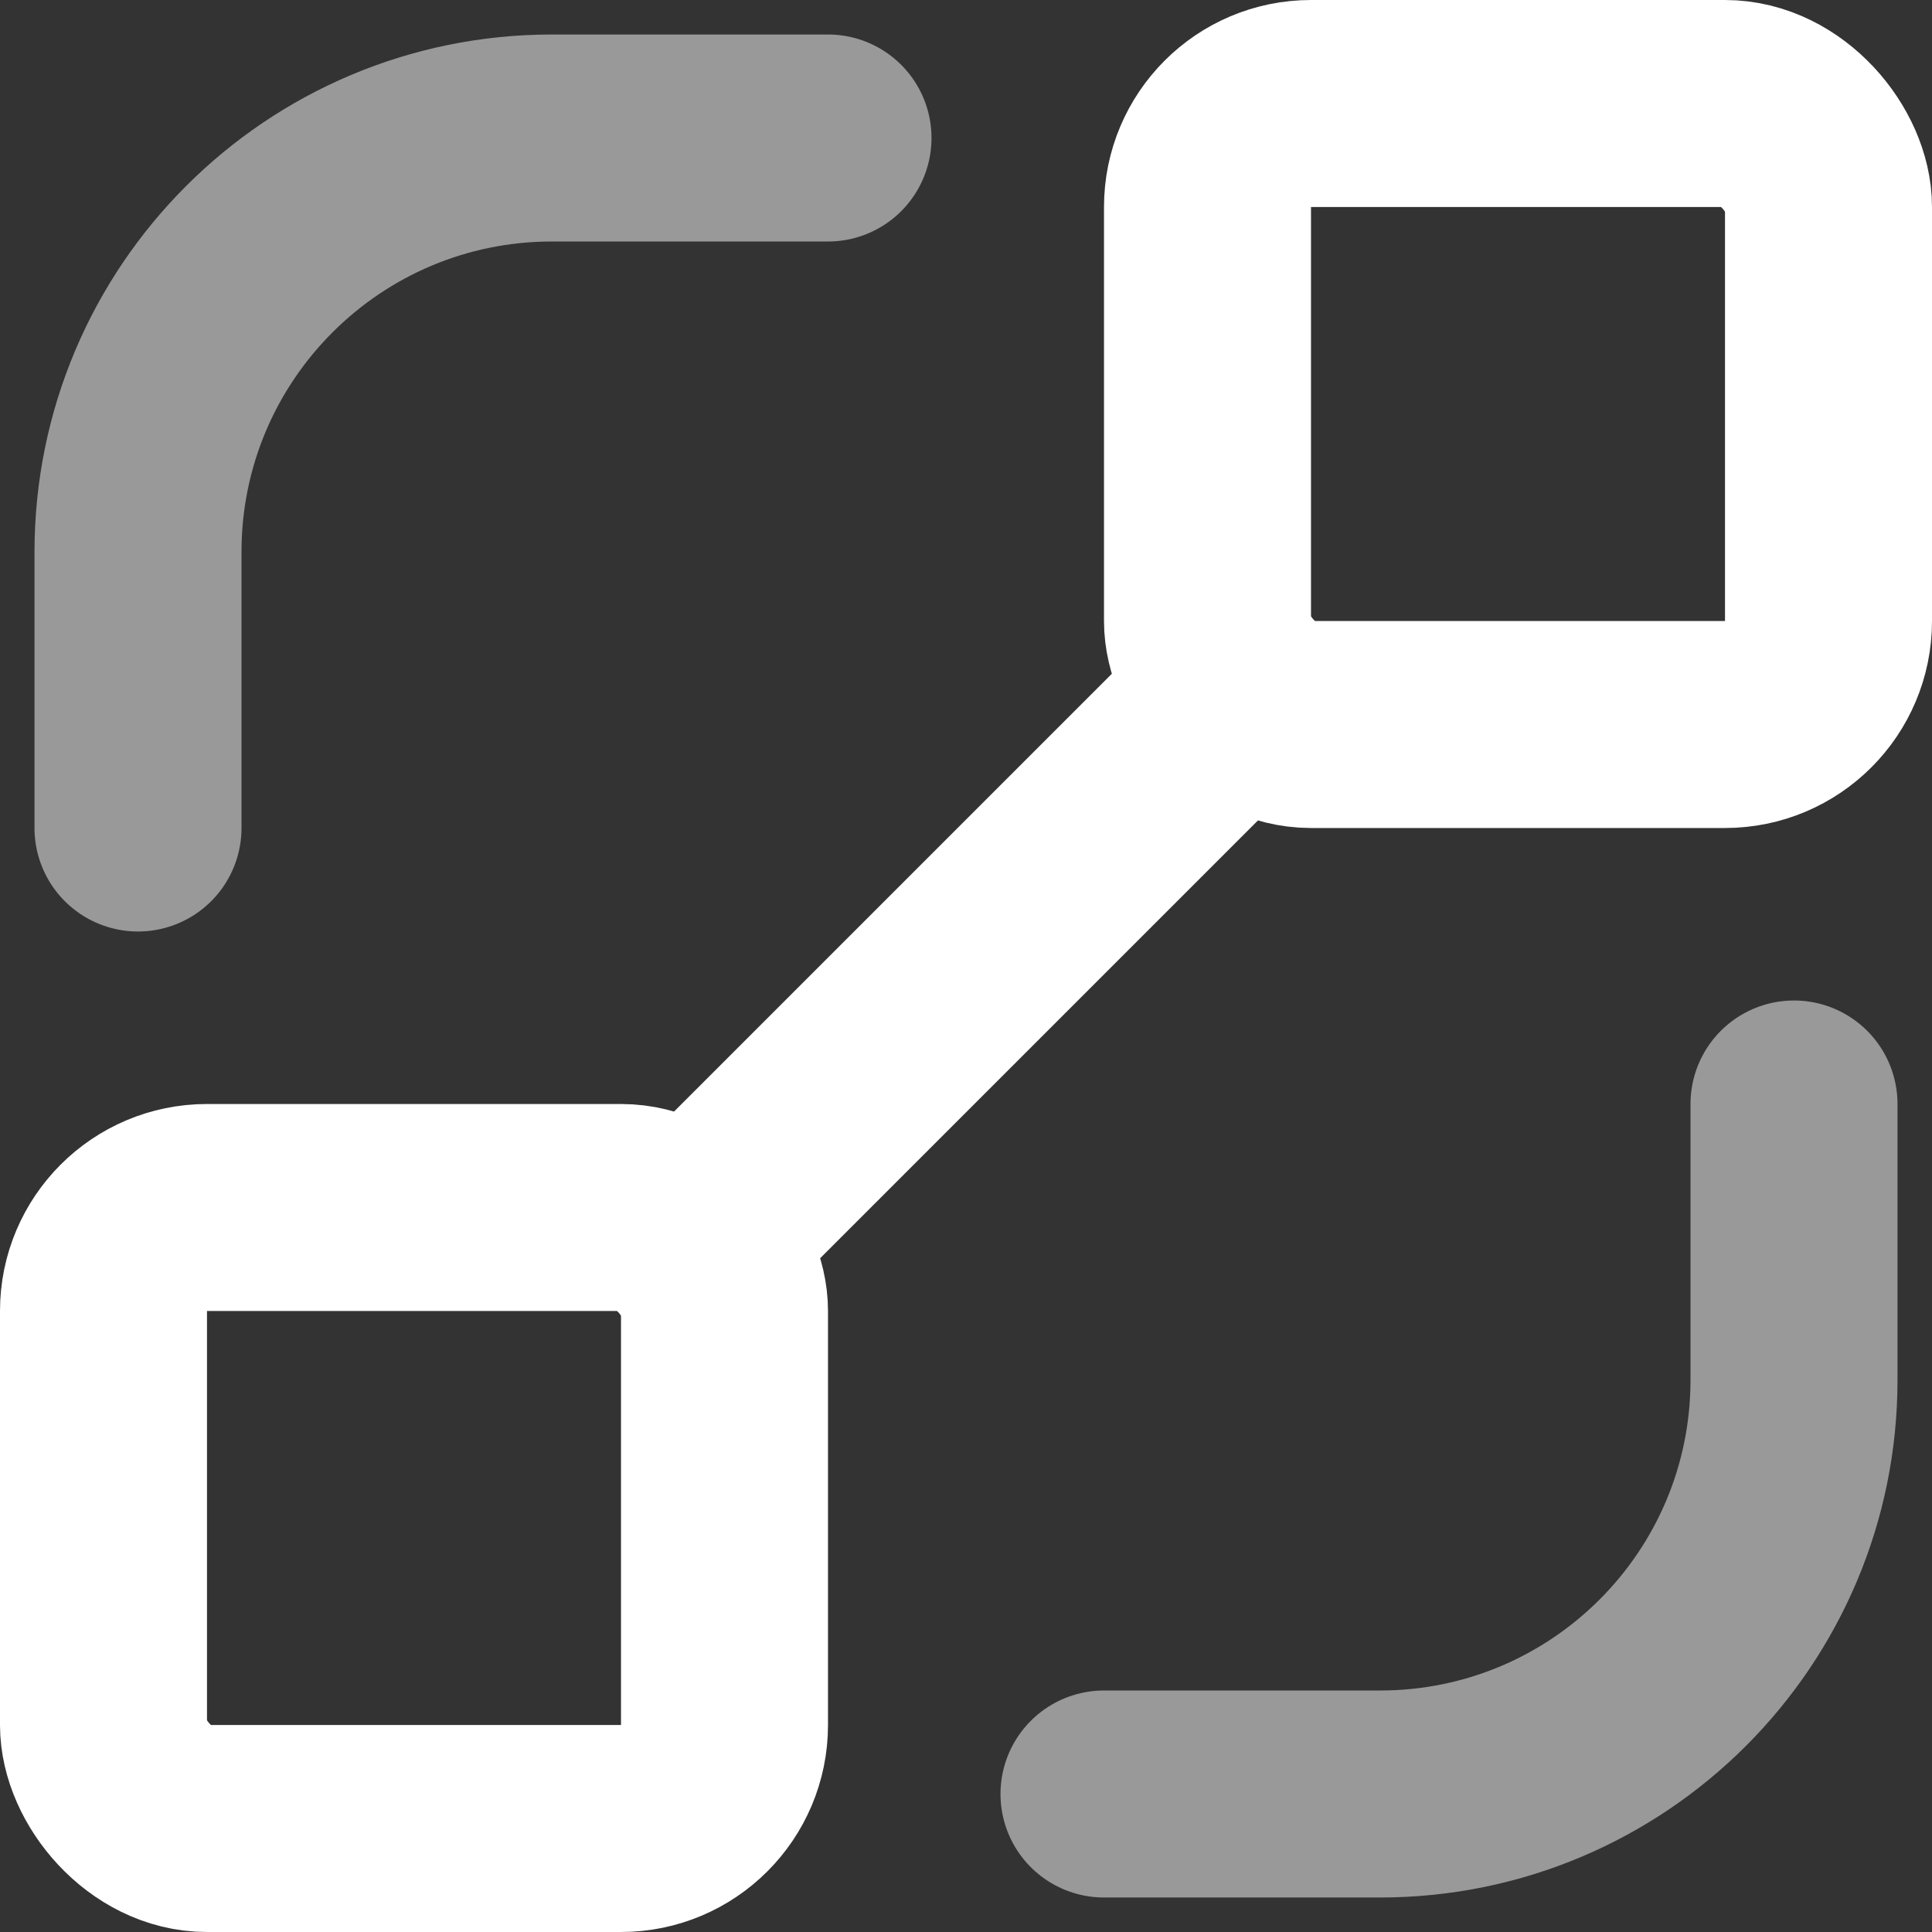
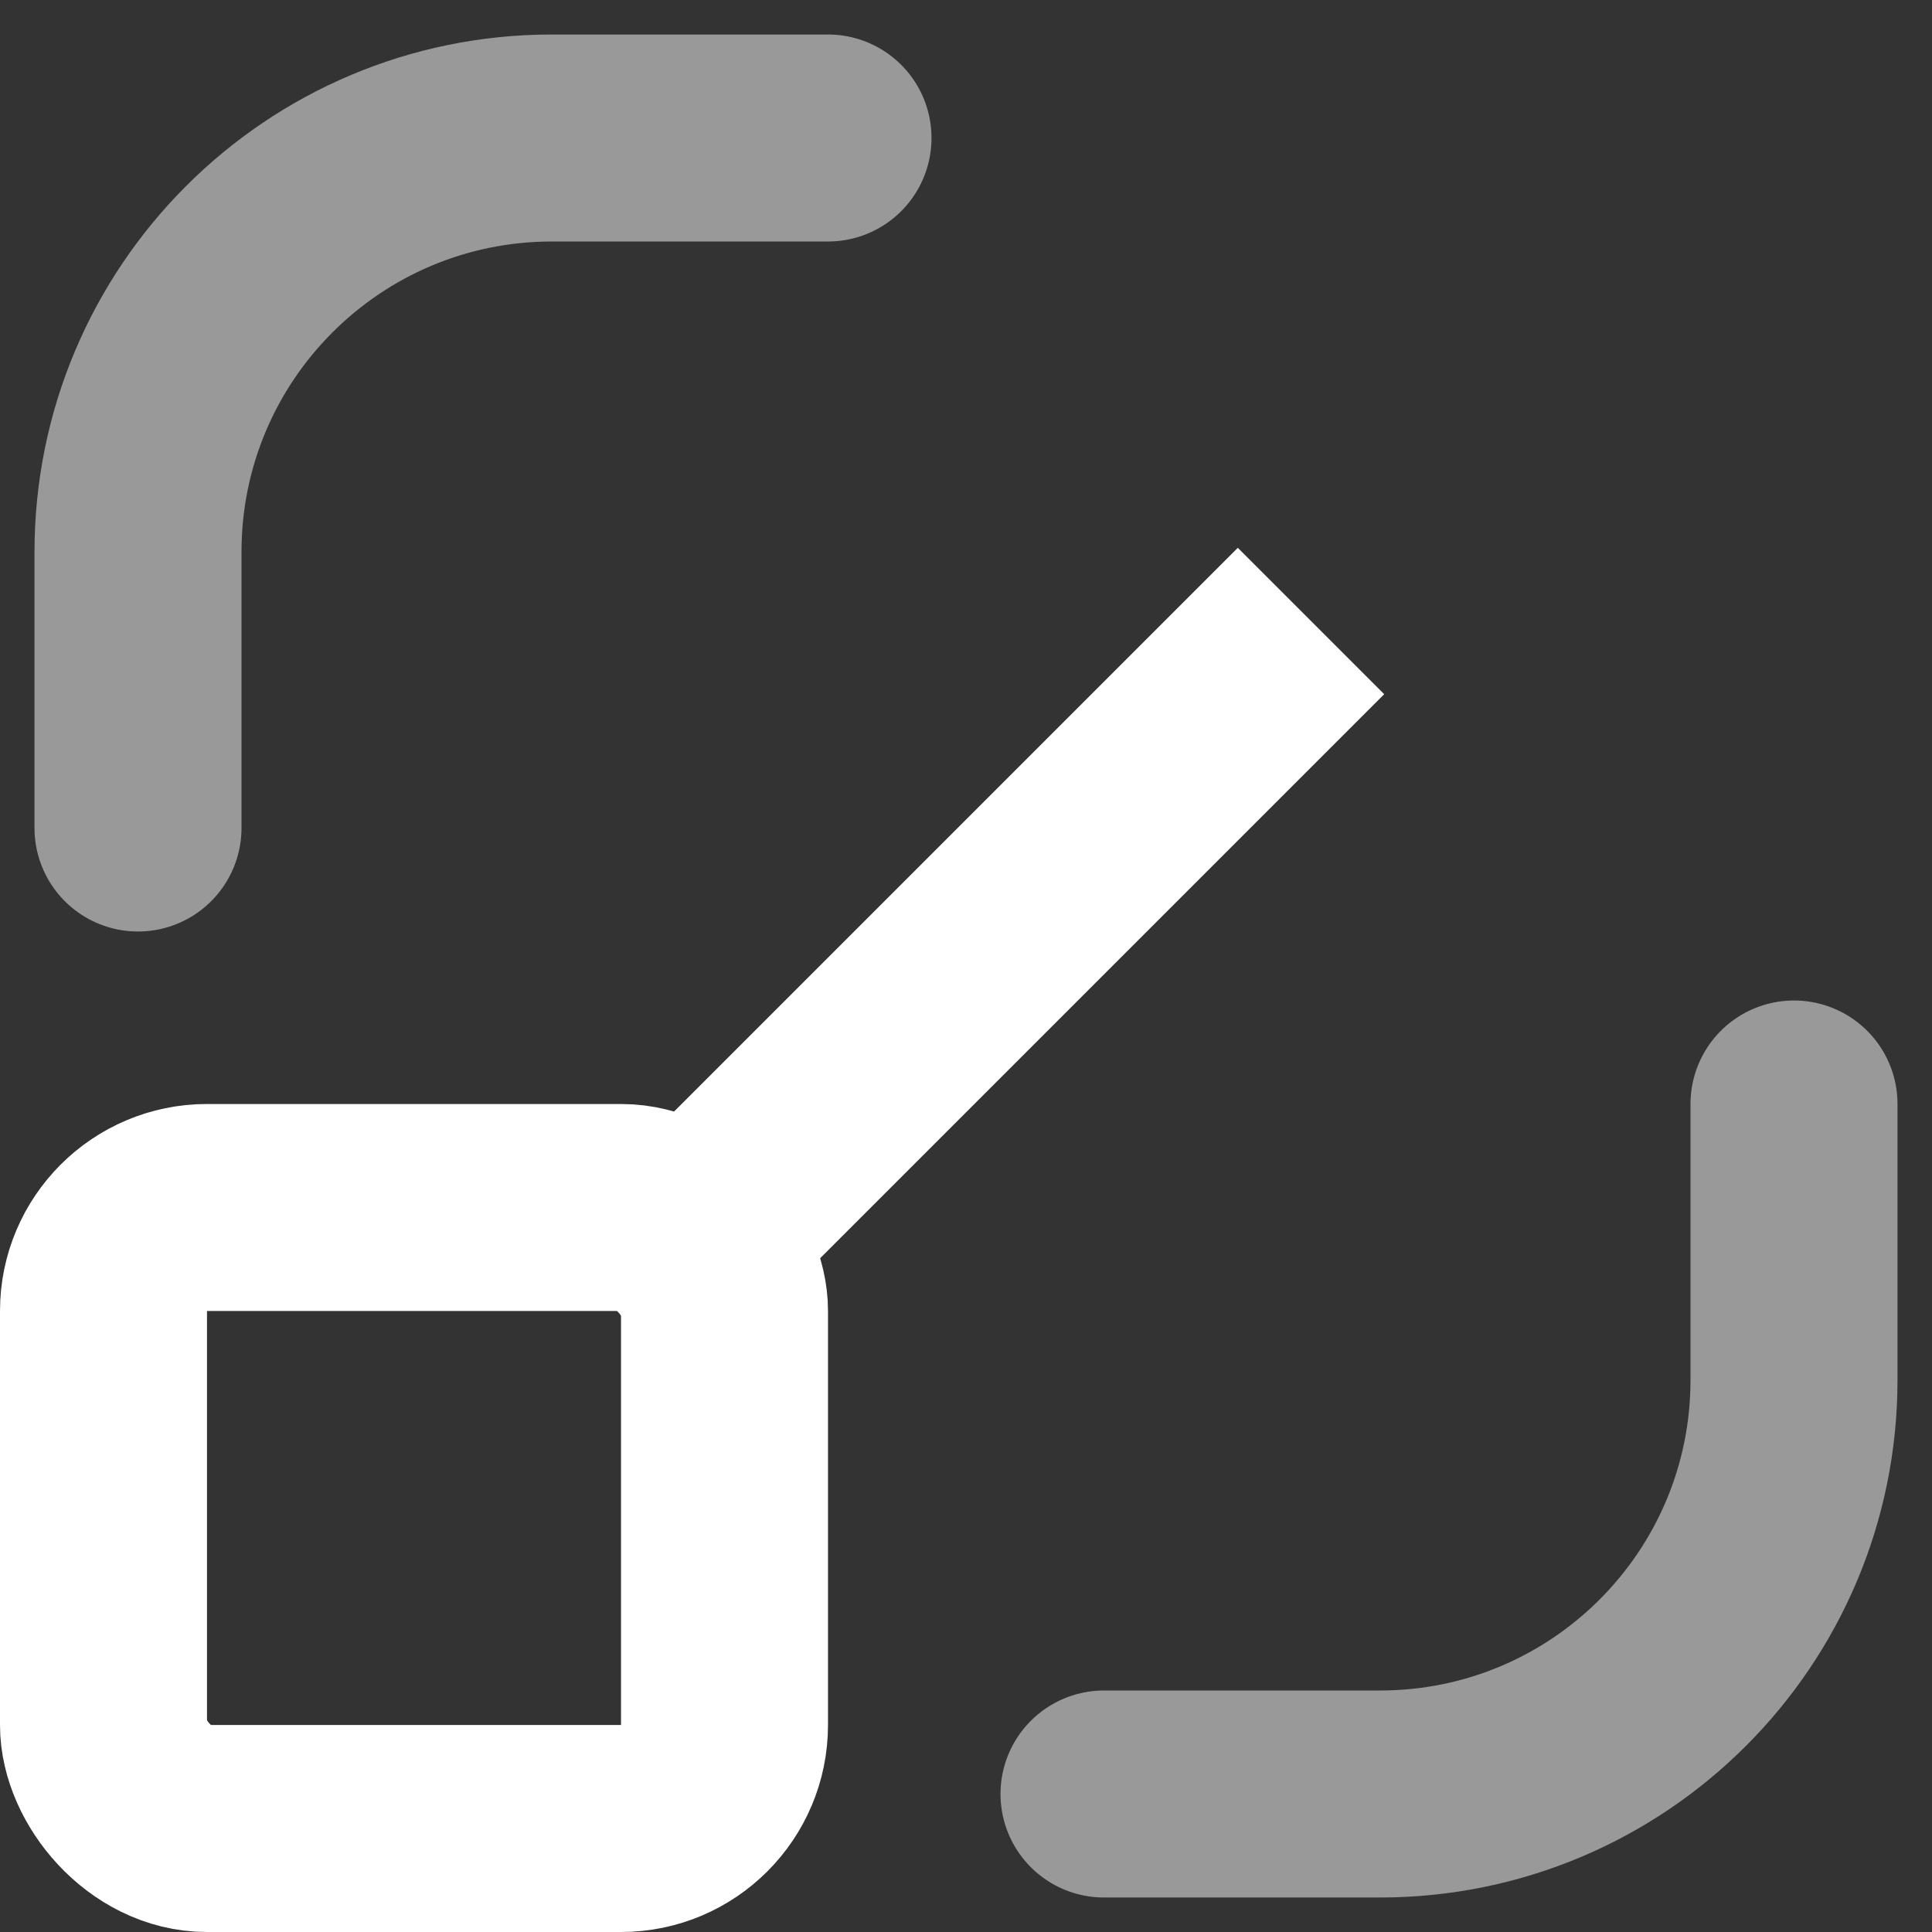
<svg xmlns="http://www.w3.org/2000/svg" width="28" height="28" viewBox="0 0 28 28" fill="none">
  <rect x="0" y="0" width="28" height="28" fill="#333333" stroke="none" />
  <g clip-path="url(#clip0_584_14744)">
    <path d="M9 19L19 9" stroke="white" stroke-width="3" />
    <path opacity="0.5" d="M2 12V8C2 4.686 4.686 2 8 2H12" stroke="white" stroke-width="3" stroke-linecap="round" />
    <path opacity="0.5" d="M26 16L26 20C26 23.314 23.314 26 20 26L16 26" stroke="white" stroke-width="3" stroke-linecap="round" />
    <rect x="1.5" y="17.5" width="9" height="9" rx="1.5" stroke="white" stroke-width="3" />
-     <rect x="17.5" y="1.5" width="9" height="9" rx="1.5" stroke="white" stroke-width="3" />
  </g>
  <defs>
    <clipPath id="clip0_584_14744">
      <rect width="28" height="28" fill="white" />
    </clipPath>
  </defs>
</svg>